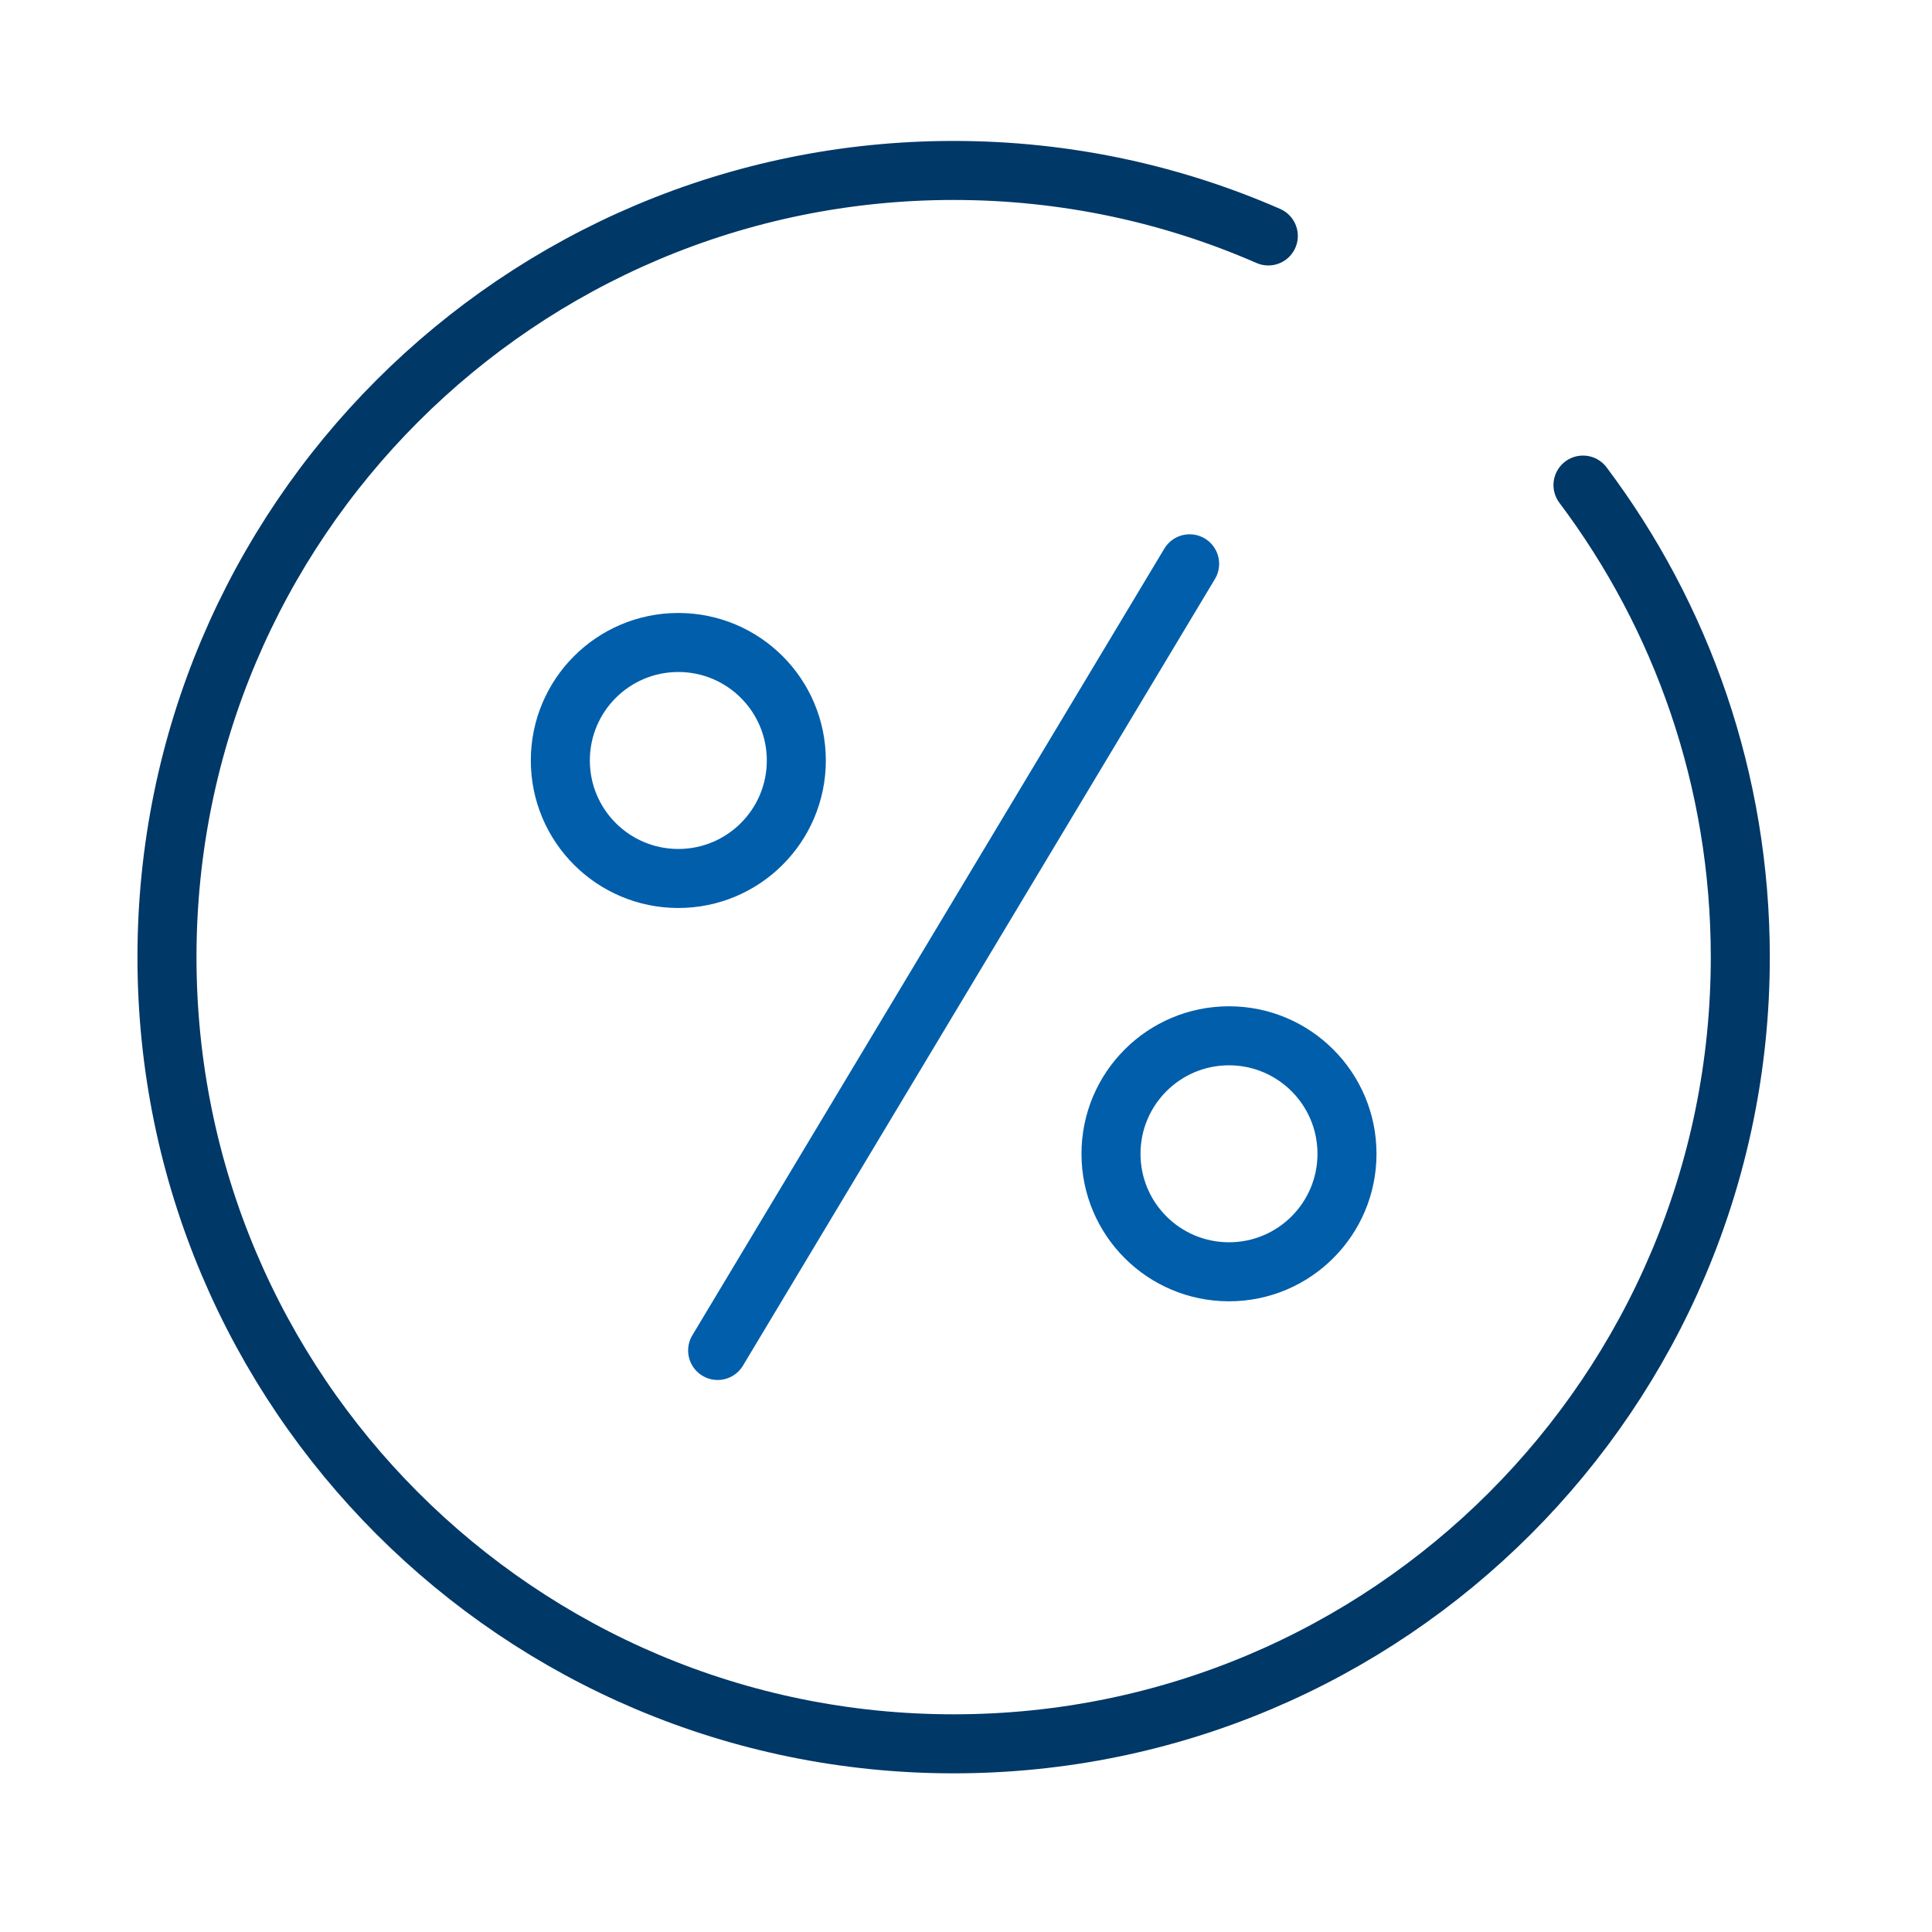
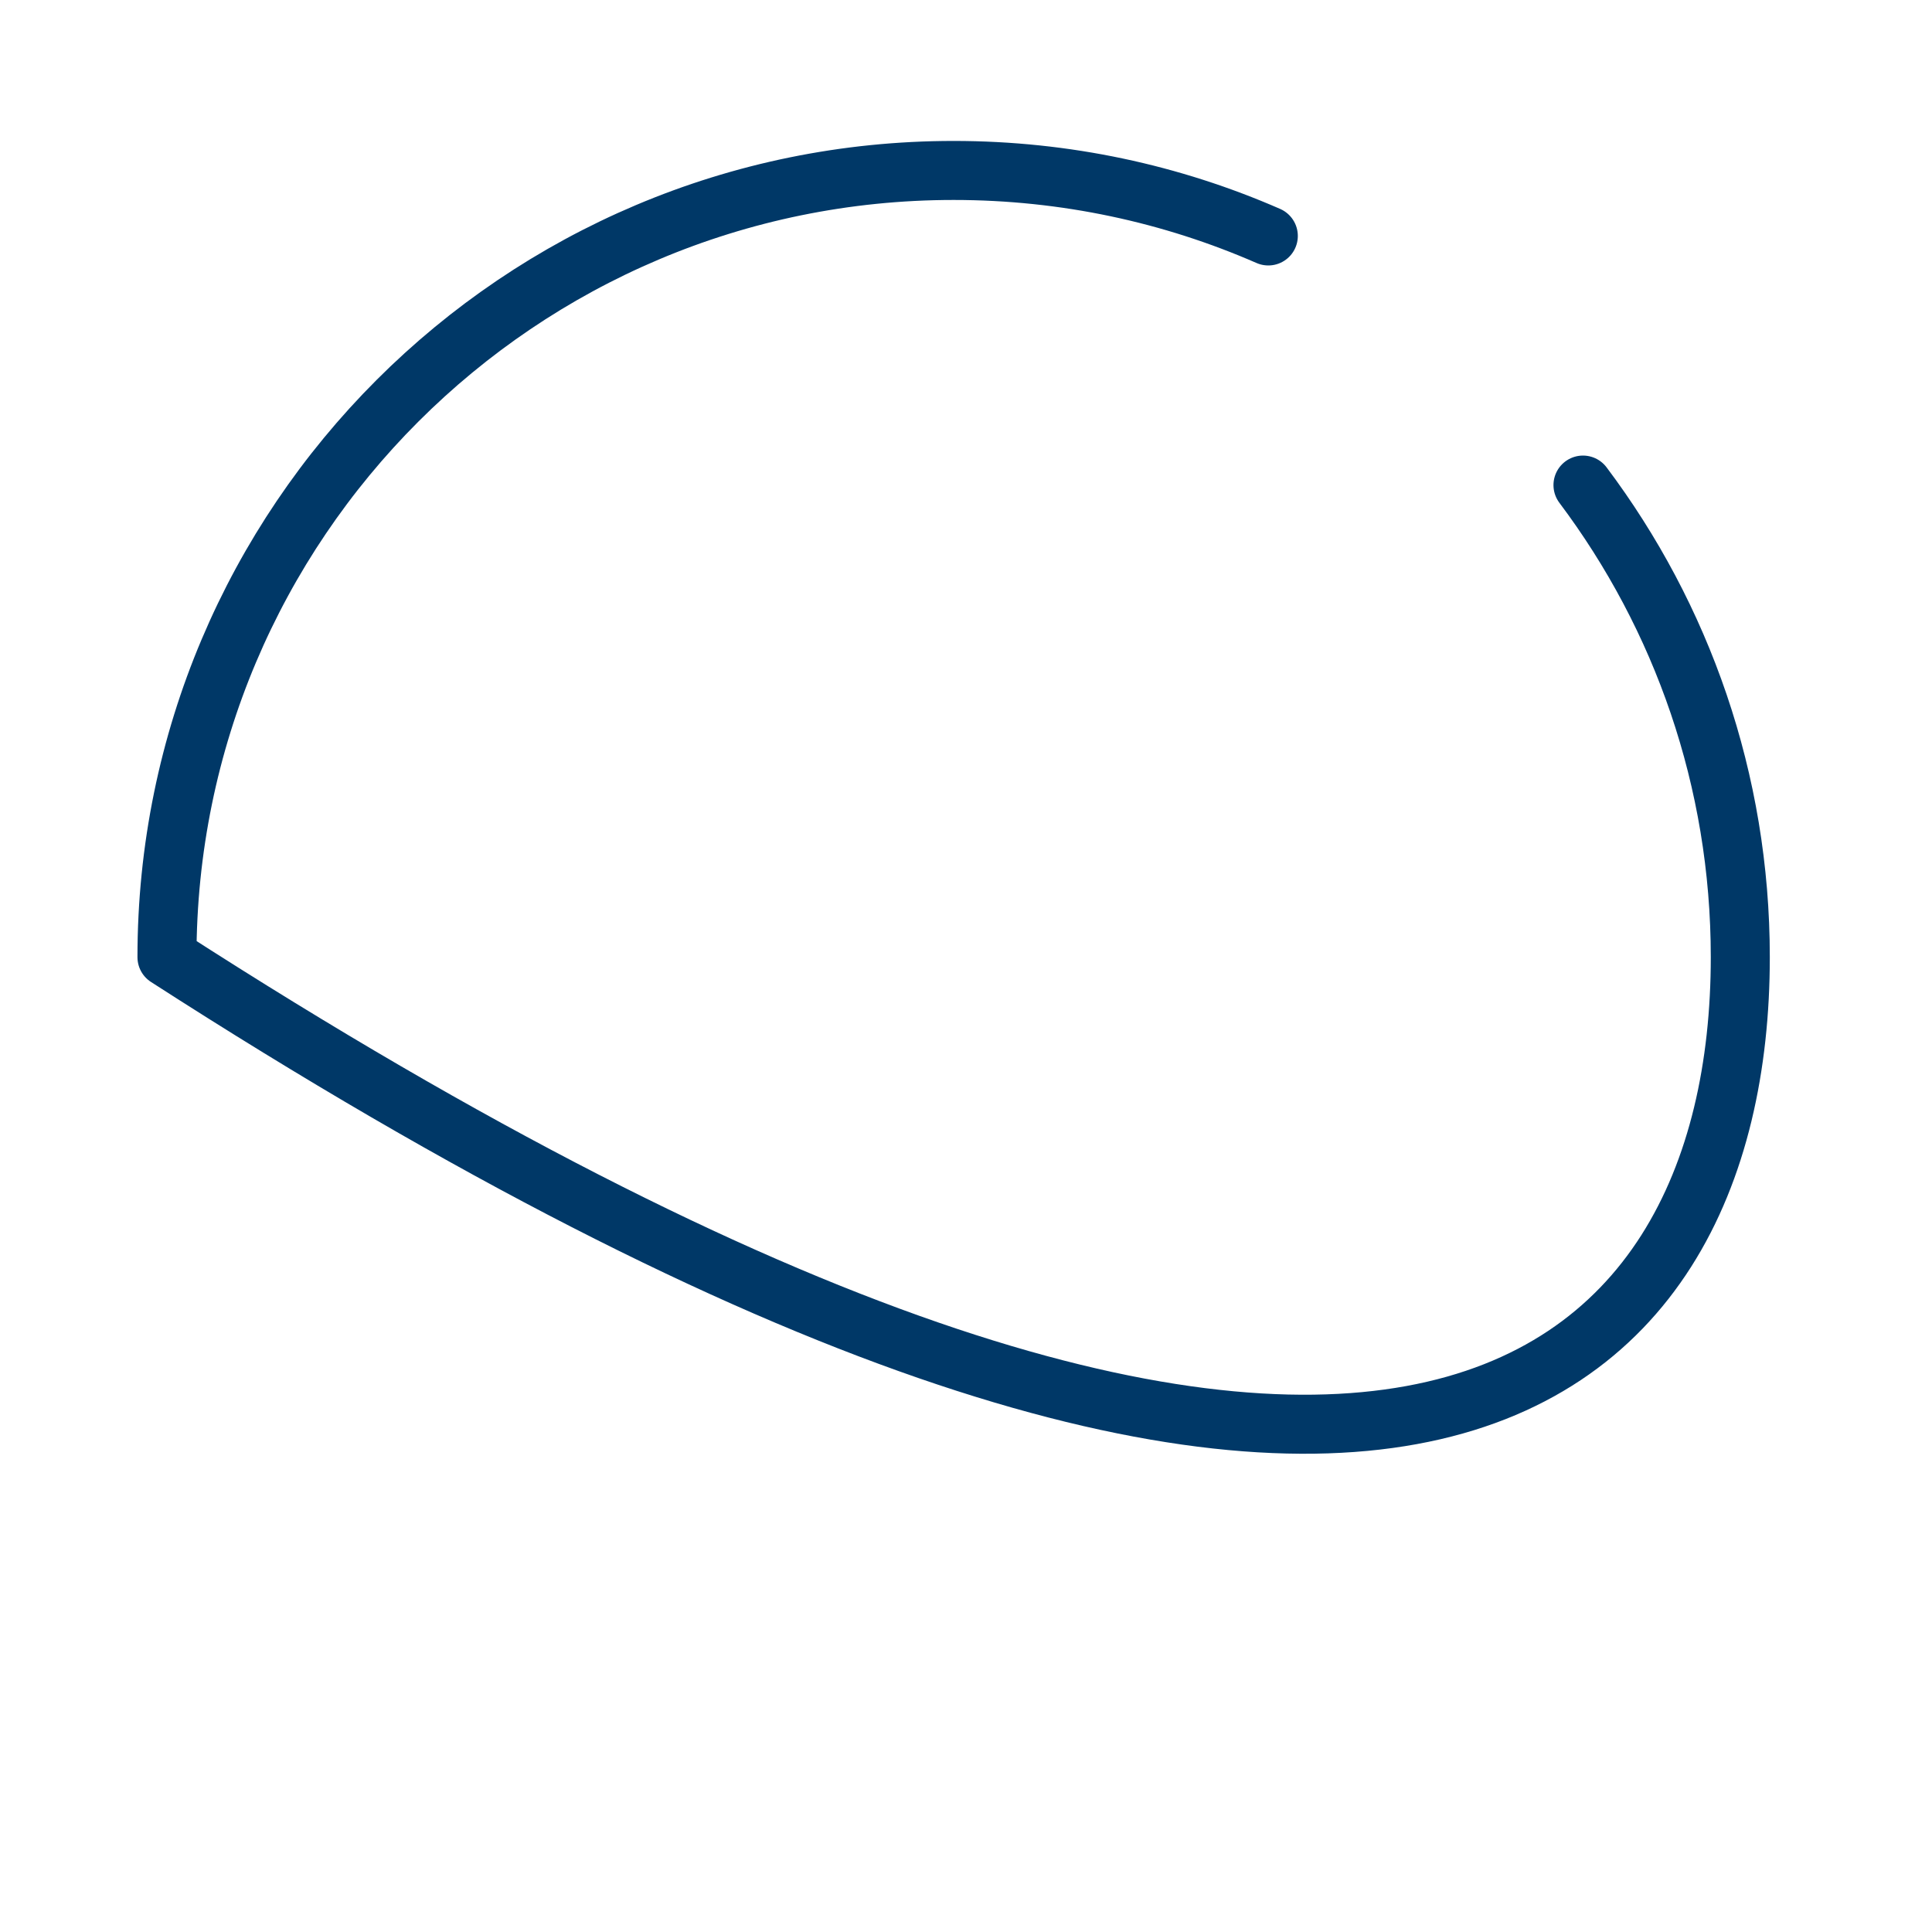
<svg xmlns="http://www.w3.org/2000/svg" width="40" height="40" viewBox="0 0 40 40" fill="none">
-   <path d="M26.259 4.885C24.264 4.013 22.061 3.529 19.744 3.529C10.749 3.529 3.457 10.821 3.457 19.817C3.457 28.812 10.749 36.104 19.744 36.104C28.739 36.104 36.031 28.812 36.031 19.817C36.031 16.149 34.819 12.765 32.774 10.043" stroke="#003867" stroke-width="1.222" stroke-linecap="round" stroke-linejoin="round" />
-   <path d="M24.63 11.673L14.858 27.96M16.487 15.745C16.487 17.094 15.393 18.188 14.044 18.188C12.694 18.188 11.601 17.094 11.601 15.745C11.601 14.395 12.694 13.302 14.044 13.302C15.393 13.302 16.487 14.395 16.487 15.745ZM27.888 23.888C27.888 25.238 26.794 26.331 25.445 26.331C24.095 26.331 23.002 25.238 23.002 23.888C23.002 22.539 24.095 21.445 25.445 21.445C26.794 21.445 27.888 22.539 27.888 23.888Z" stroke="#005EAB" stroke-width="1.222" stroke-linecap="round" stroke-linejoin="round" />
+   <path d="M26.259 4.885C24.264 4.013 22.061 3.529 19.744 3.529C10.749 3.529 3.457 10.821 3.457 19.817C28.739 36.104 36.031 28.812 36.031 19.817C36.031 16.149 34.819 12.765 32.774 10.043" stroke="#003867" stroke-width="1.222" stroke-linecap="round" stroke-linejoin="round" />
</svg>